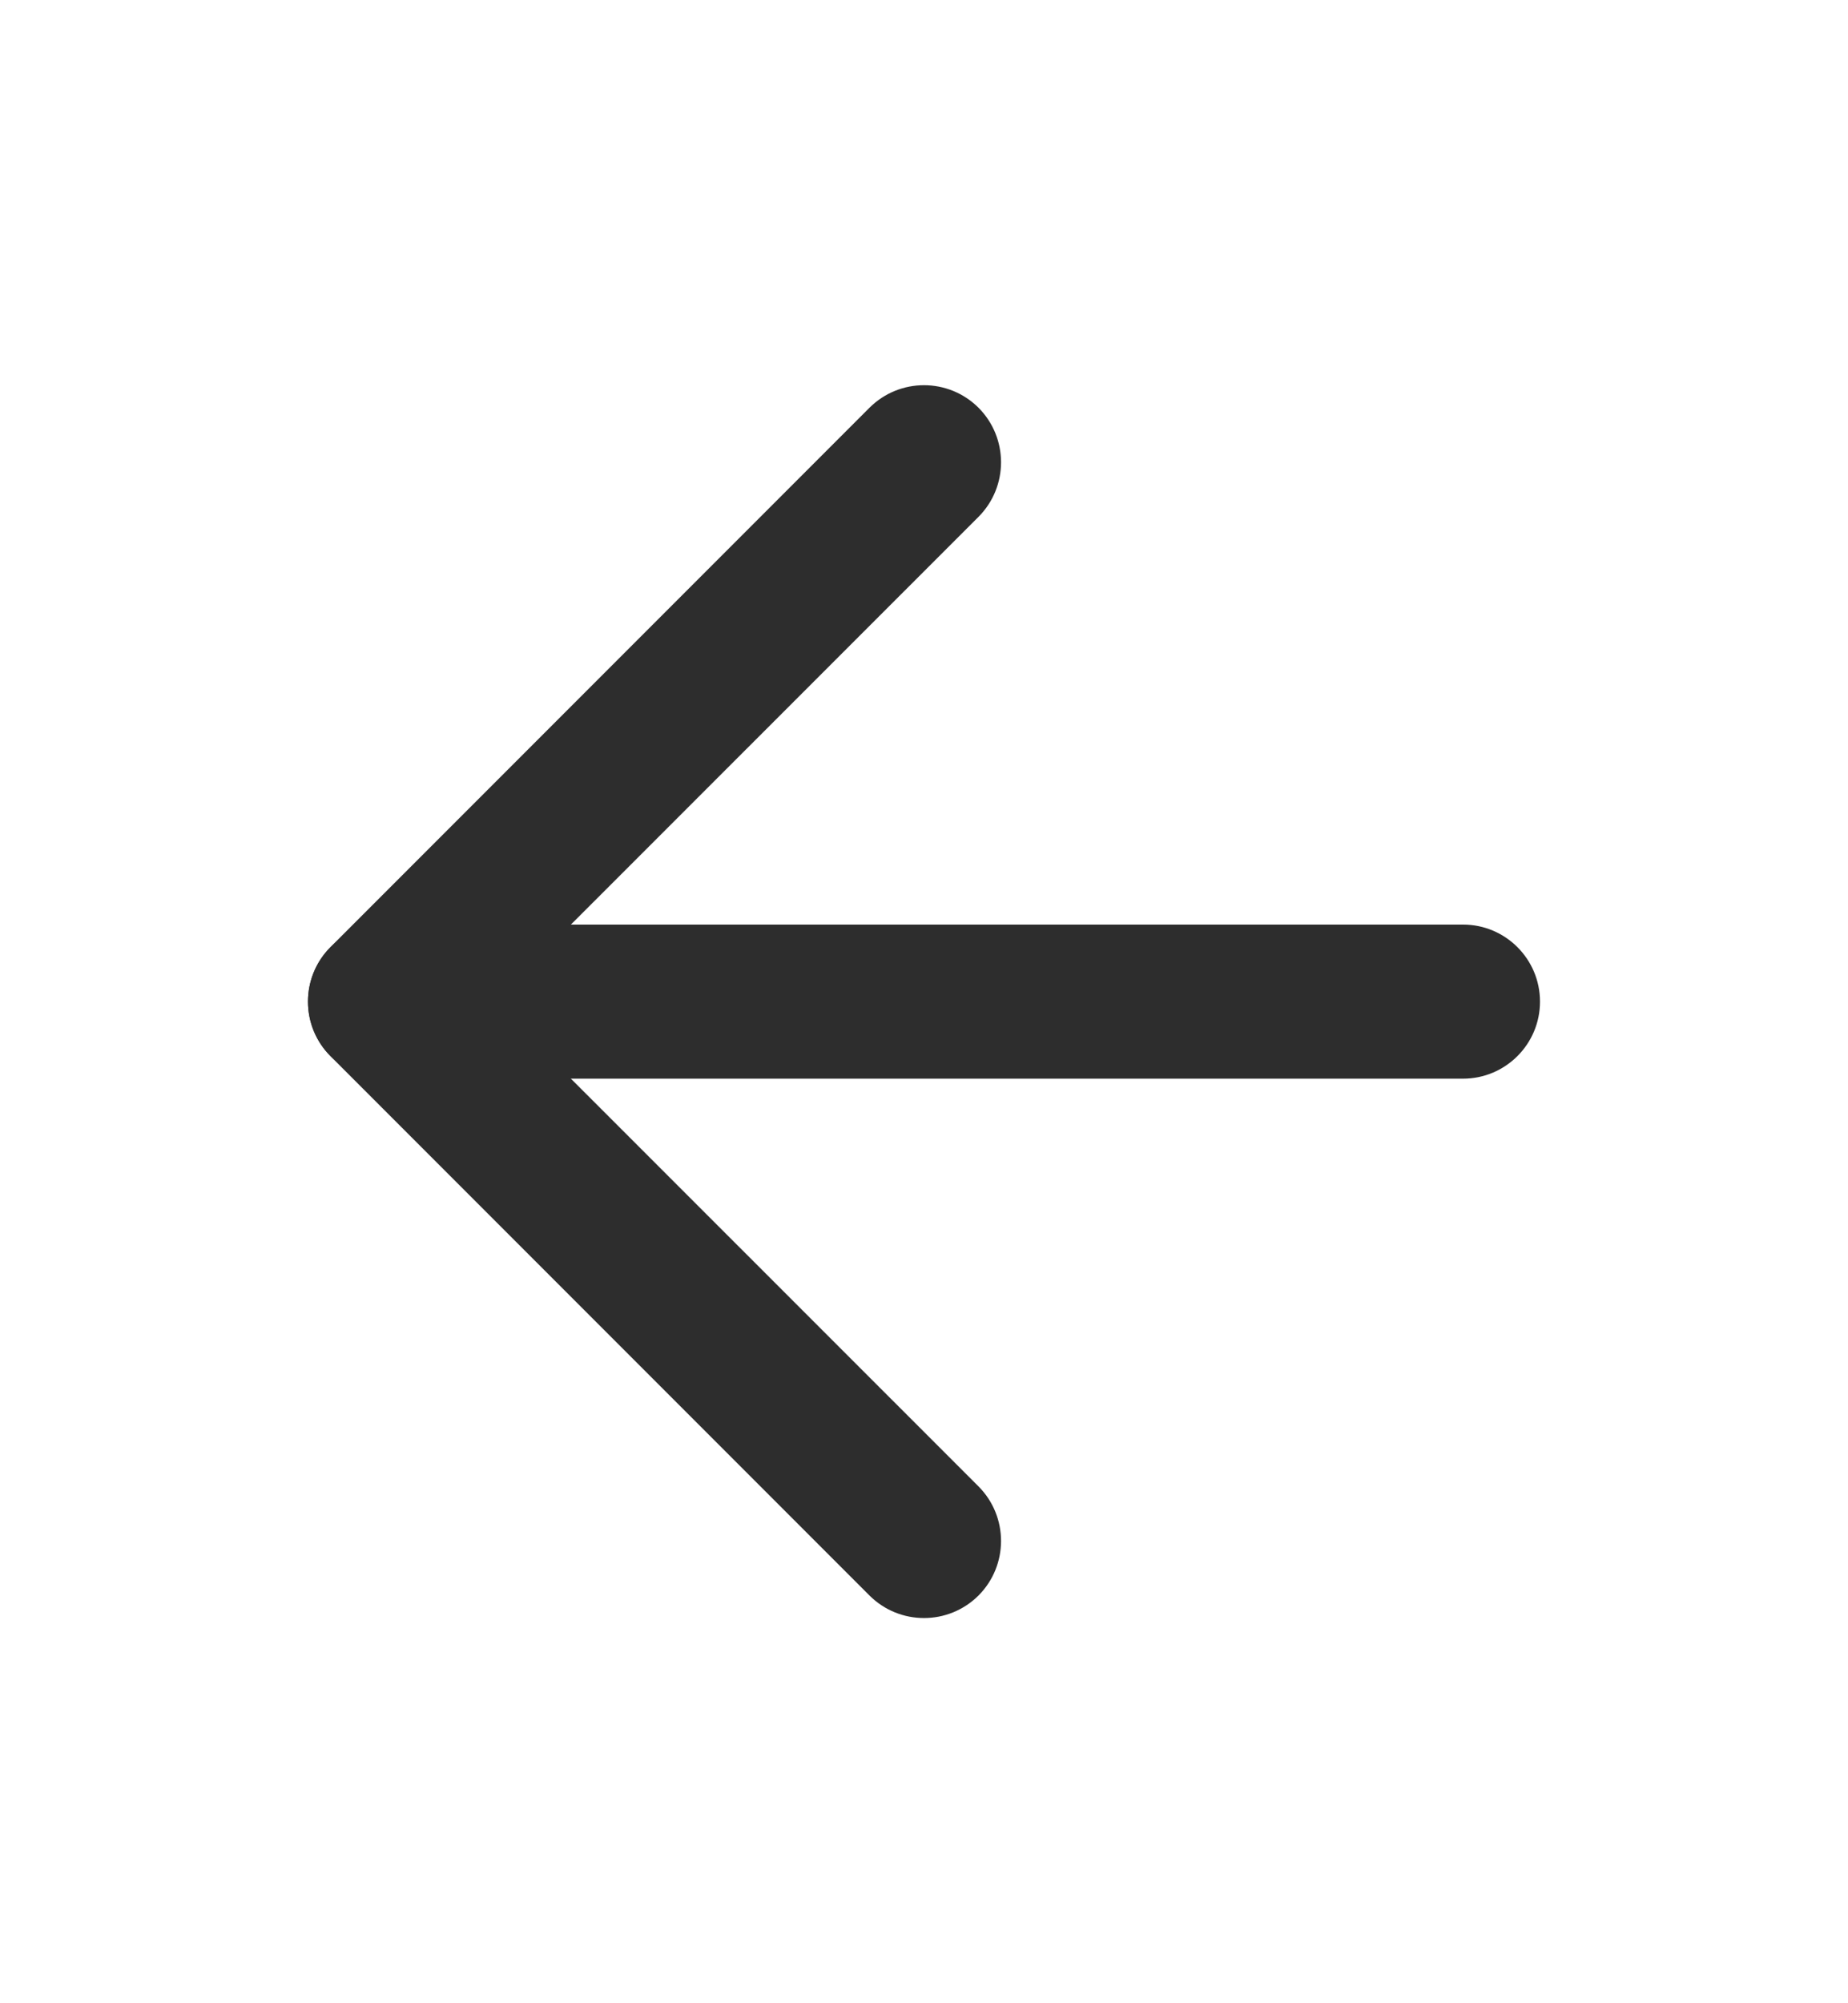
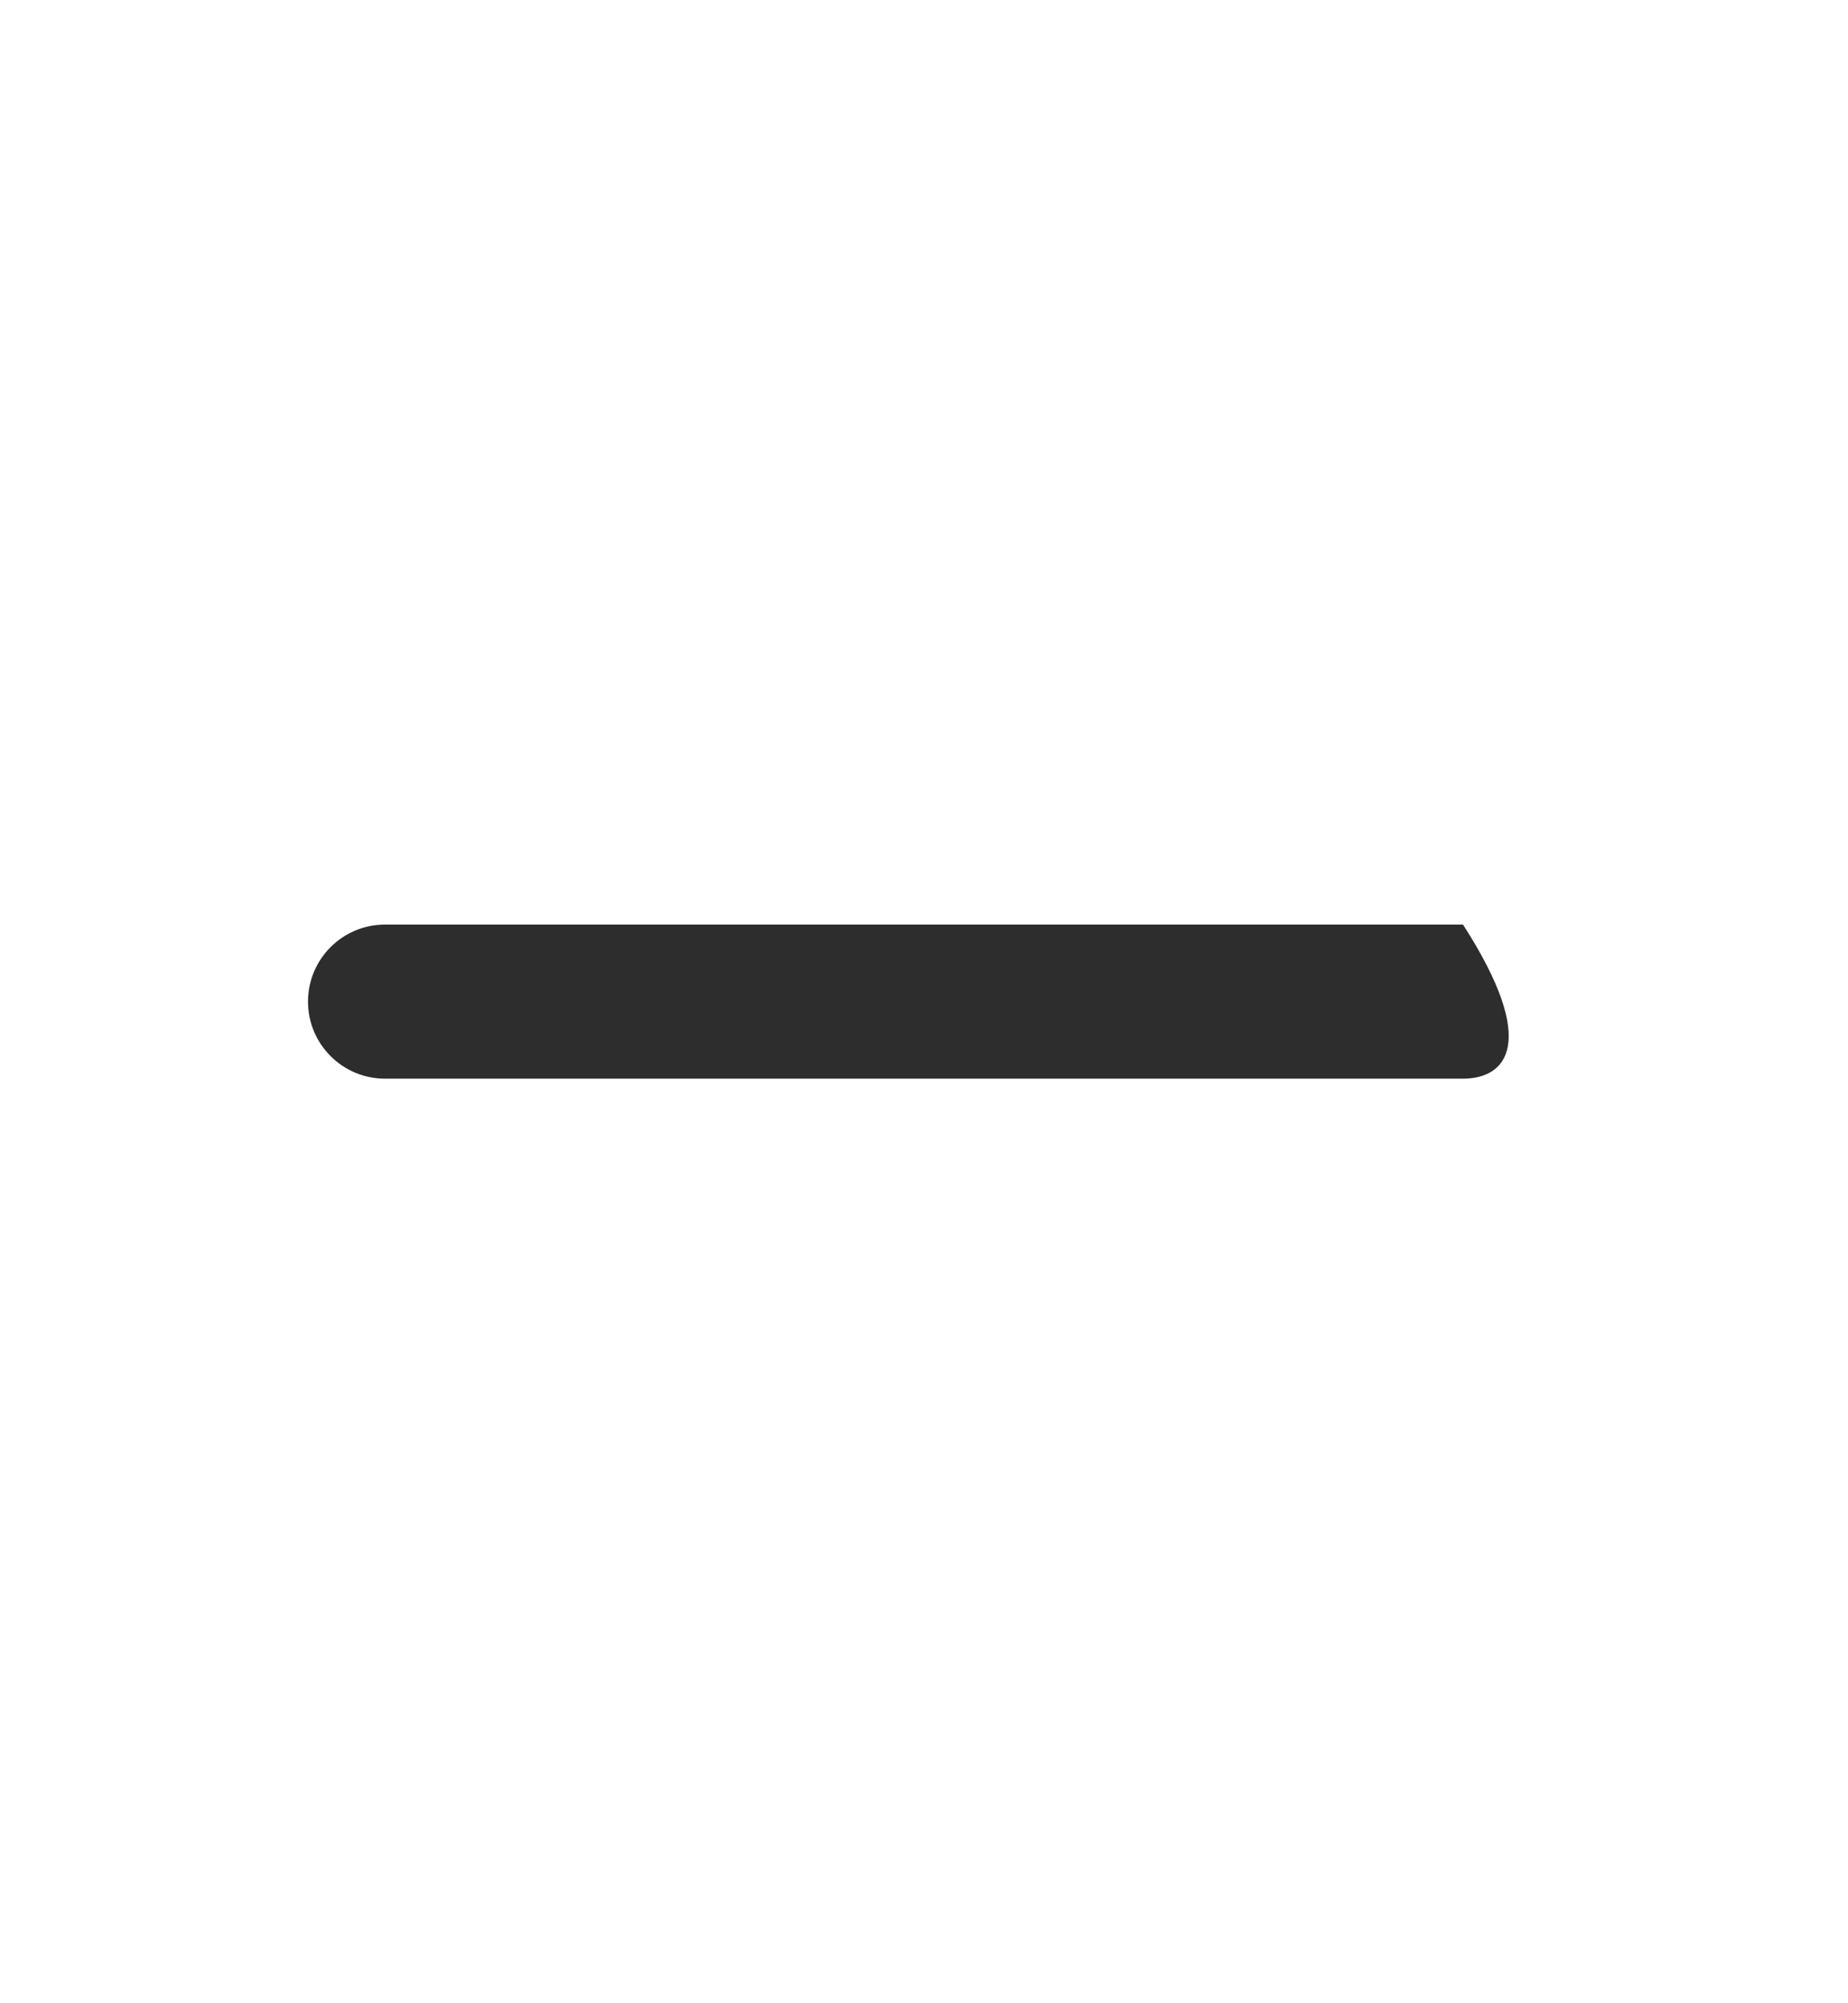
<svg xmlns="http://www.w3.org/2000/svg" width="12" height="13" viewBox="0 0 12 13" fill="none">
  <g id="Icons/ic-back">
    <g id="Vector">
-       <path fill-rule="evenodd" clip-rule="evenodd" d="M2 6.5C2 6.224 2.224 6 2.5 6H9.5C9.776 6 10 6.224 10 6.5C10 6.776 9.776 7 9.5 7H2.5C2.224 7 2 6.776 2 6.5Z" fill="#2D2D2D" />
-       <path fill-rule="evenodd" clip-rule="evenodd" d="M6.354 2.646C6.549 2.842 6.549 3.158 6.354 3.354L3.207 6.5L6.354 9.646C6.549 9.842 6.549 10.158 6.354 10.354C6.158 10.549 5.842 10.549 5.646 10.354L2.146 6.854C1.951 6.658 1.951 6.342 2.146 6.146L5.646 2.646C5.842 2.451 6.158 2.451 6.354 2.646Z" fill="#2D2D2D" />
+       <path fill-rule="evenodd" clip-rule="evenodd" d="M2 6.5C2 6.224 2.224 6 2.5 6H9.5C10 6.776 9.776 7 9.5 7H2.5C2.224 7 2 6.776 2 6.5Z" fill="#2D2D2D" />
    </g>
  </g>
</svg>